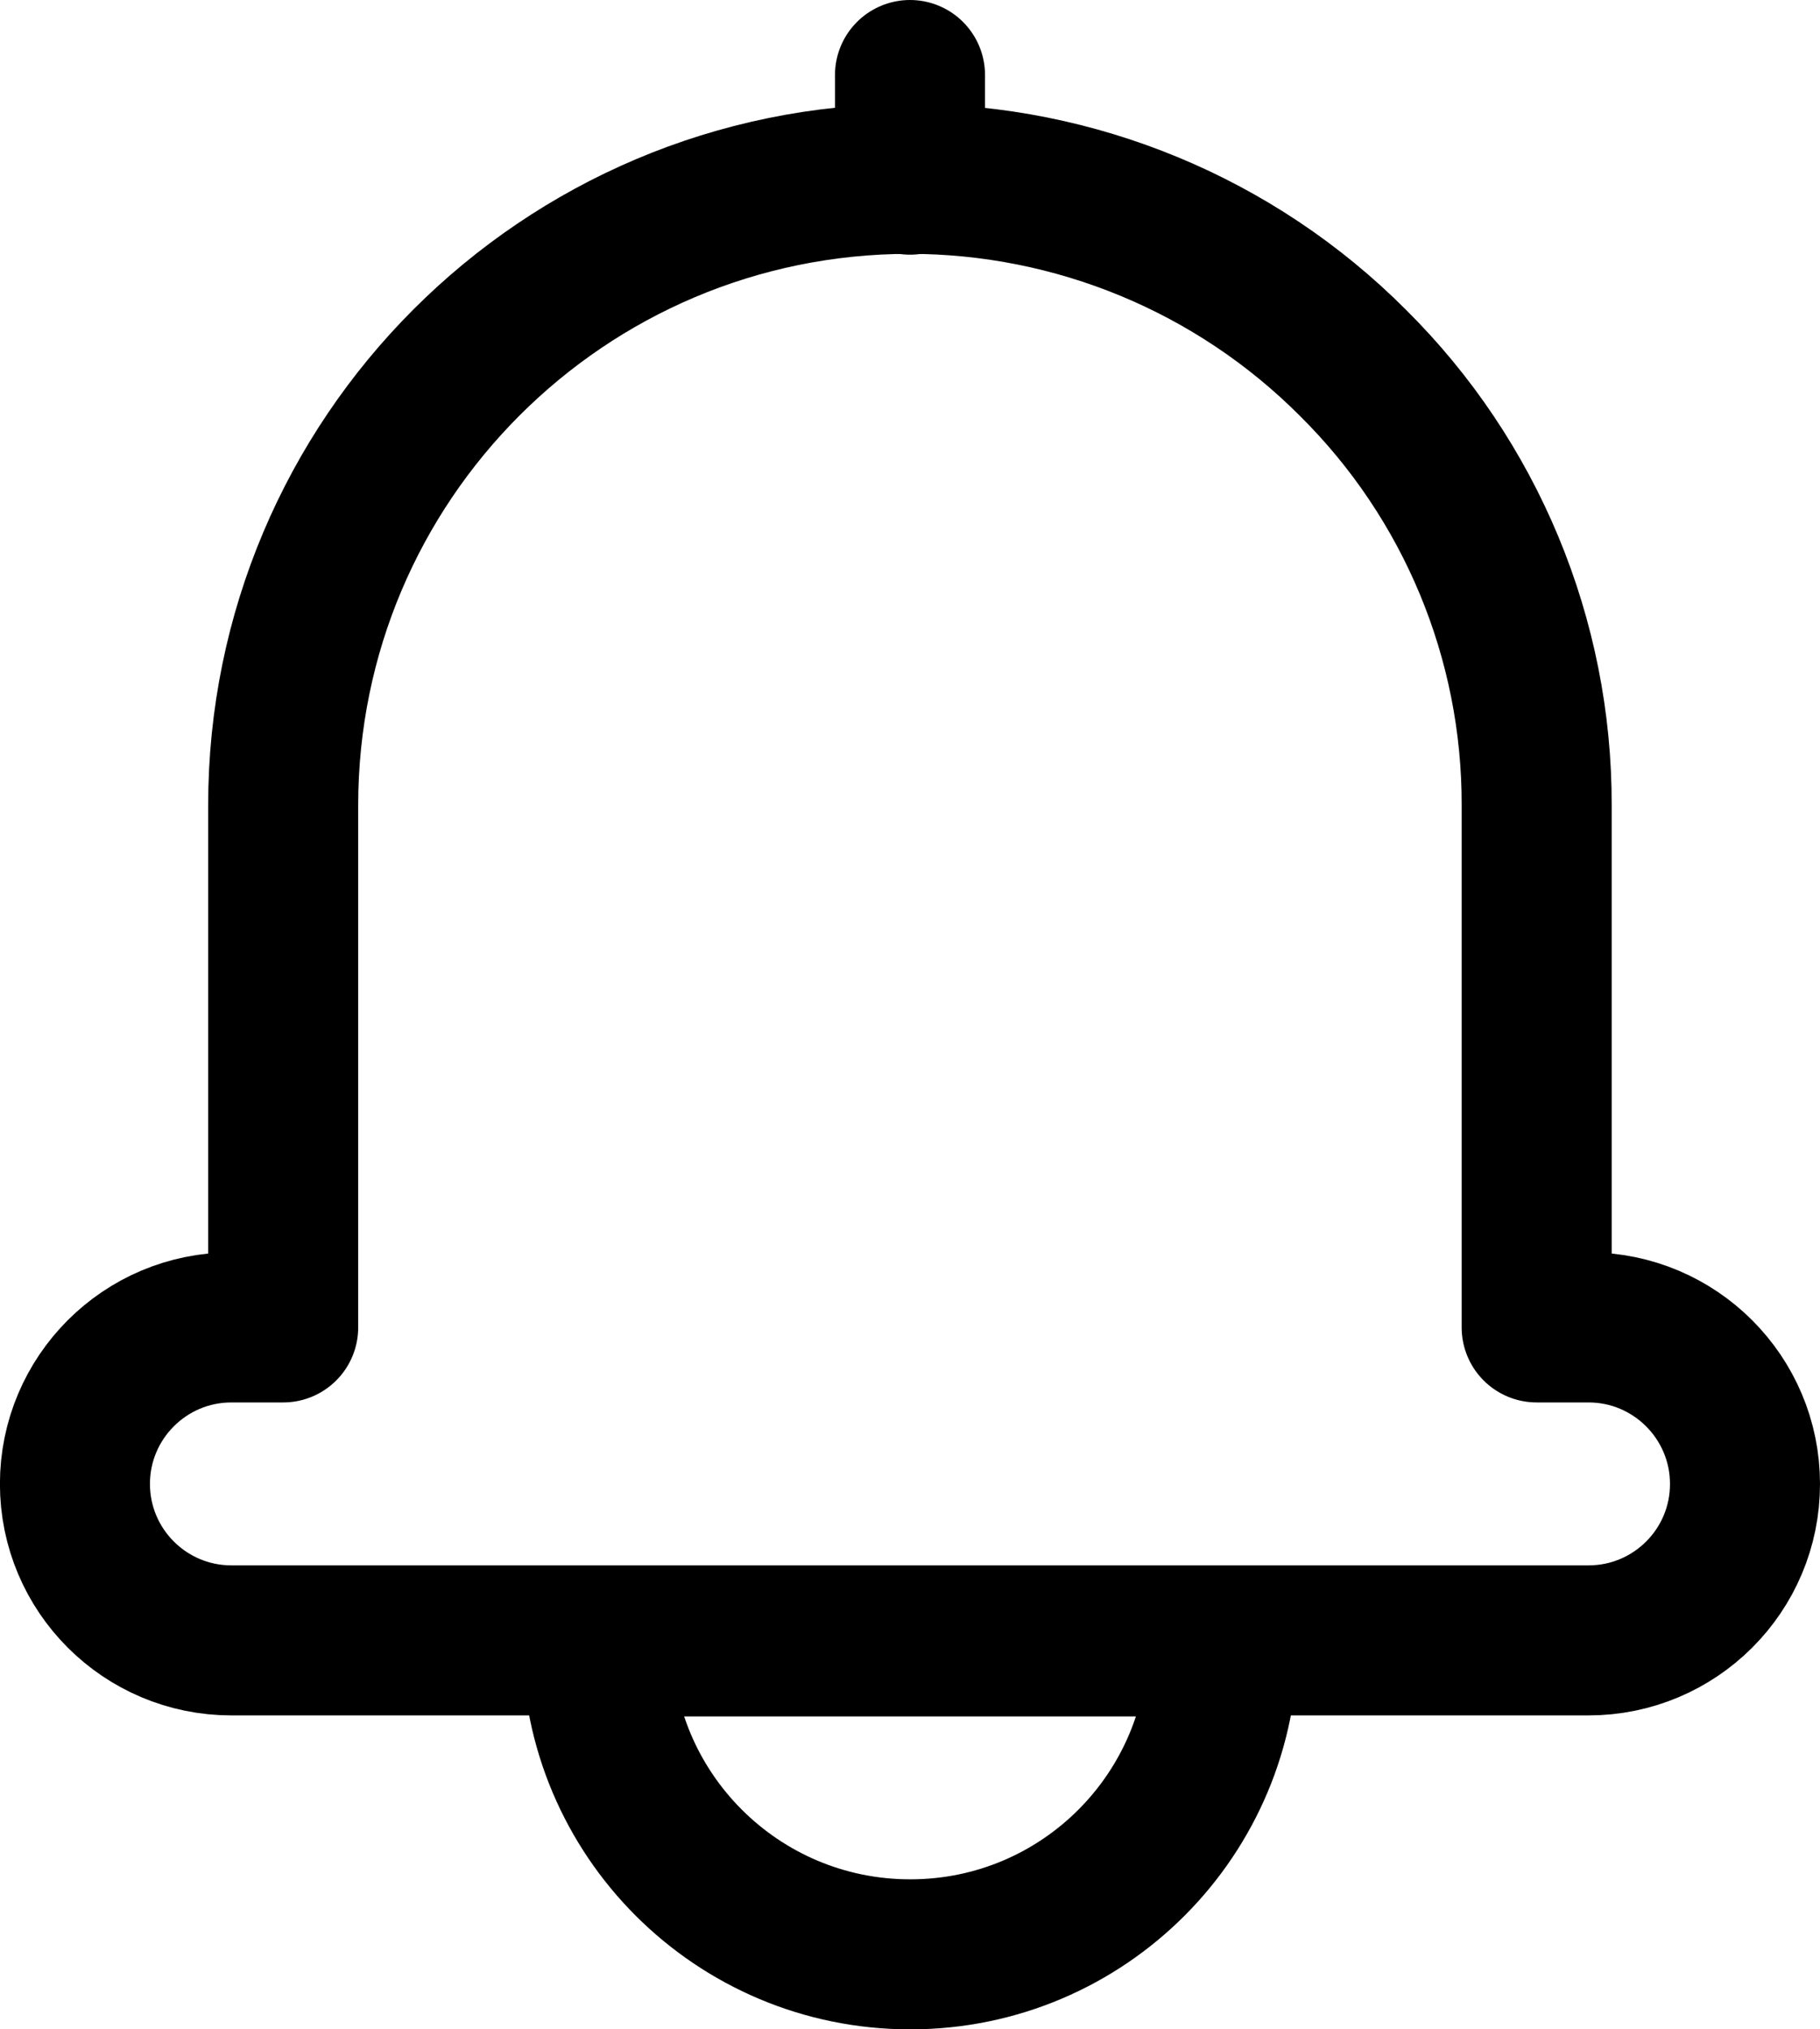
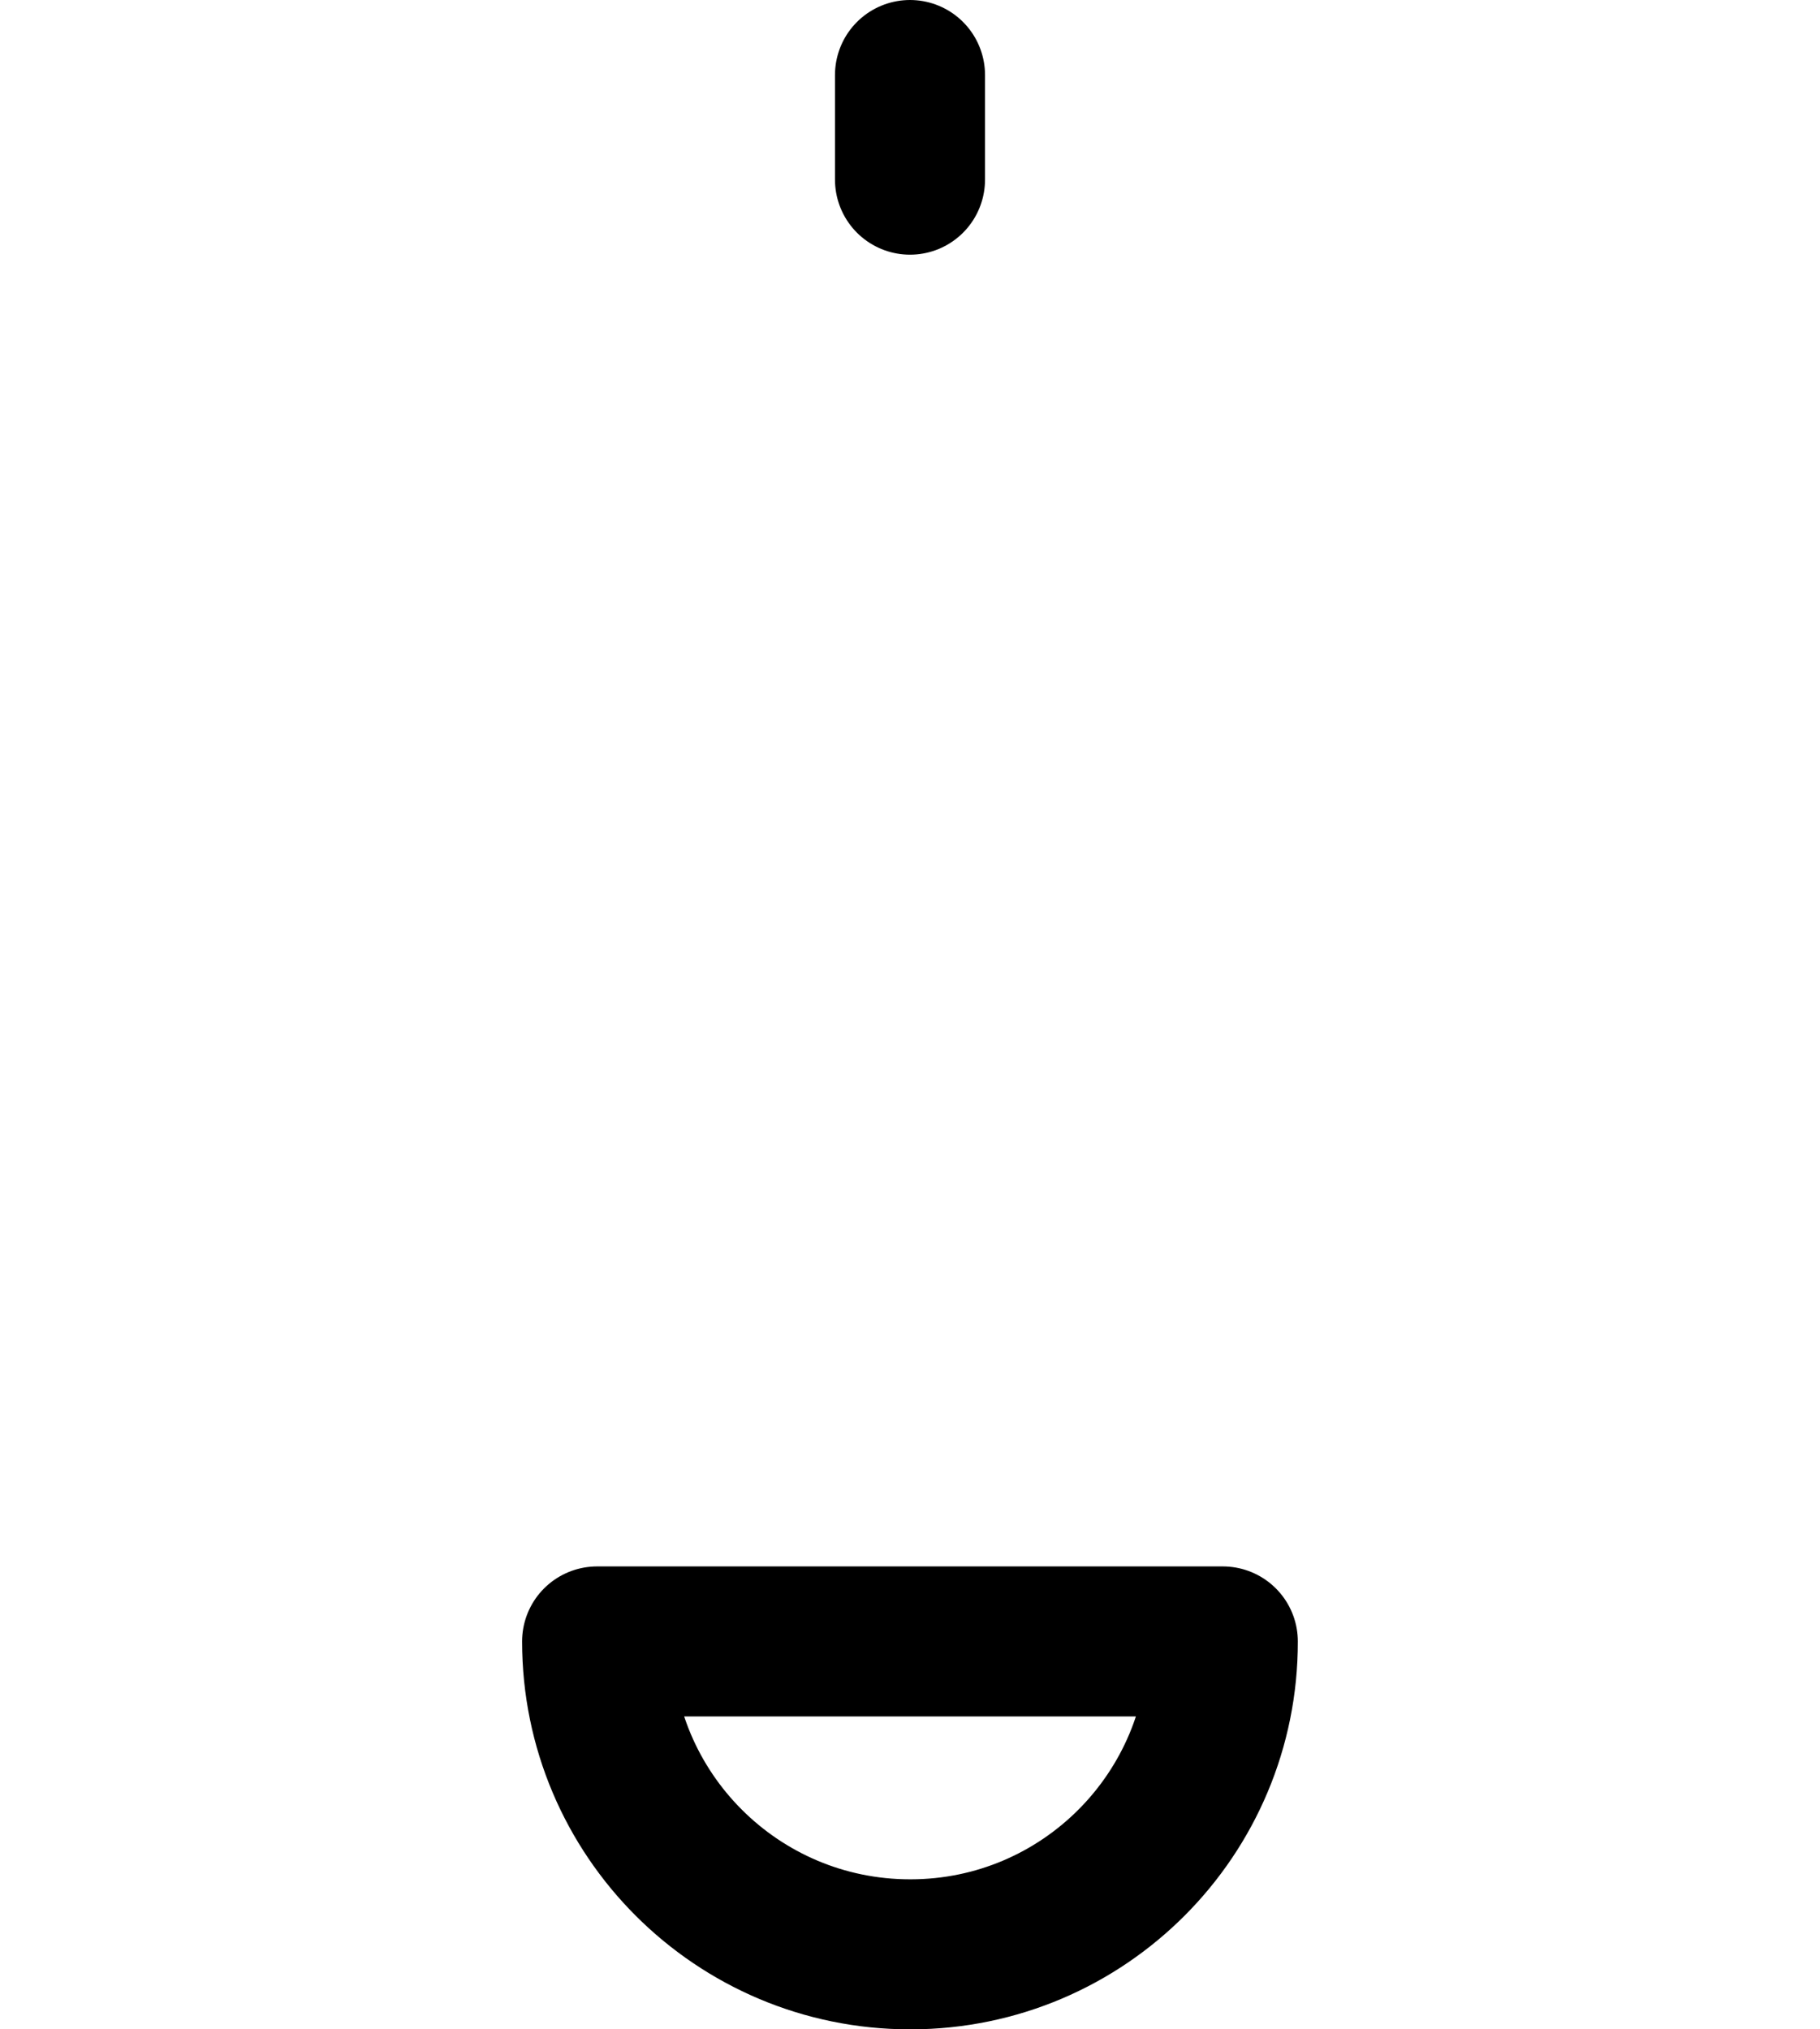
<svg xmlns="http://www.w3.org/2000/svg" version="1.1" id="Layer_1" x="0px" y="0px" width="24.262px" height="27.051px" viewBox="0 0 24.262 27.051" enable-background="new 0 0 24.262 27.051" xml:space="preserve">
  <g id="ico_notifications" transform="translate(1 1)">
    <g id="Group_8294" transform="translate(0 1.381)">
-       <path id="Path_9281" fill="none" stroke="#000000" stroke-width="2" stroke-linecap="round" stroke-linejoin="round" d="    M20.176,19.486H2.085c-1.152,0-2.086-0.934-2.086-2.086c0-1.151,0.934-2.086,2.086-2.086h0.69V8.355    c-0.001-4.611,3.735-8.35,8.347-8.352c2.219,0,4.346,0.881,5.913,2.452c1.573,1.559,2.456,3.685,2.45,5.9v6.959h0.691    c1.151,0,2.086,0.935,2.086,2.086C22.263,18.553,21.328,19.486,20.176,19.486L20.176,19.486z" />
-     </g>
+       </g>
    <g id="Group_8295" transform="translate(11.131 0)">
      <path id="Path_9282" fill="none" stroke="#000000" stroke-width="2" stroke-linecap="round" stroke-linejoin="round" d="M0,1.395    V0" />
    </g>
    <g id="Group_8296" transform="translate(6.96 20.881)">
      <path id="Path_9283" fill="none" stroke="#000000" stroke-width="2" stroke-linecap="round" stroke-linejoin="round" d="    M4.171,4.171C1.867,4.17,0,2.304,0,0h8.341c0.004,2.3-1.857,4.167-4.157,4.171C4.18,4.171,4.175,4.171,4.171,4.171z" />
    </g>
  </g>
</svg>